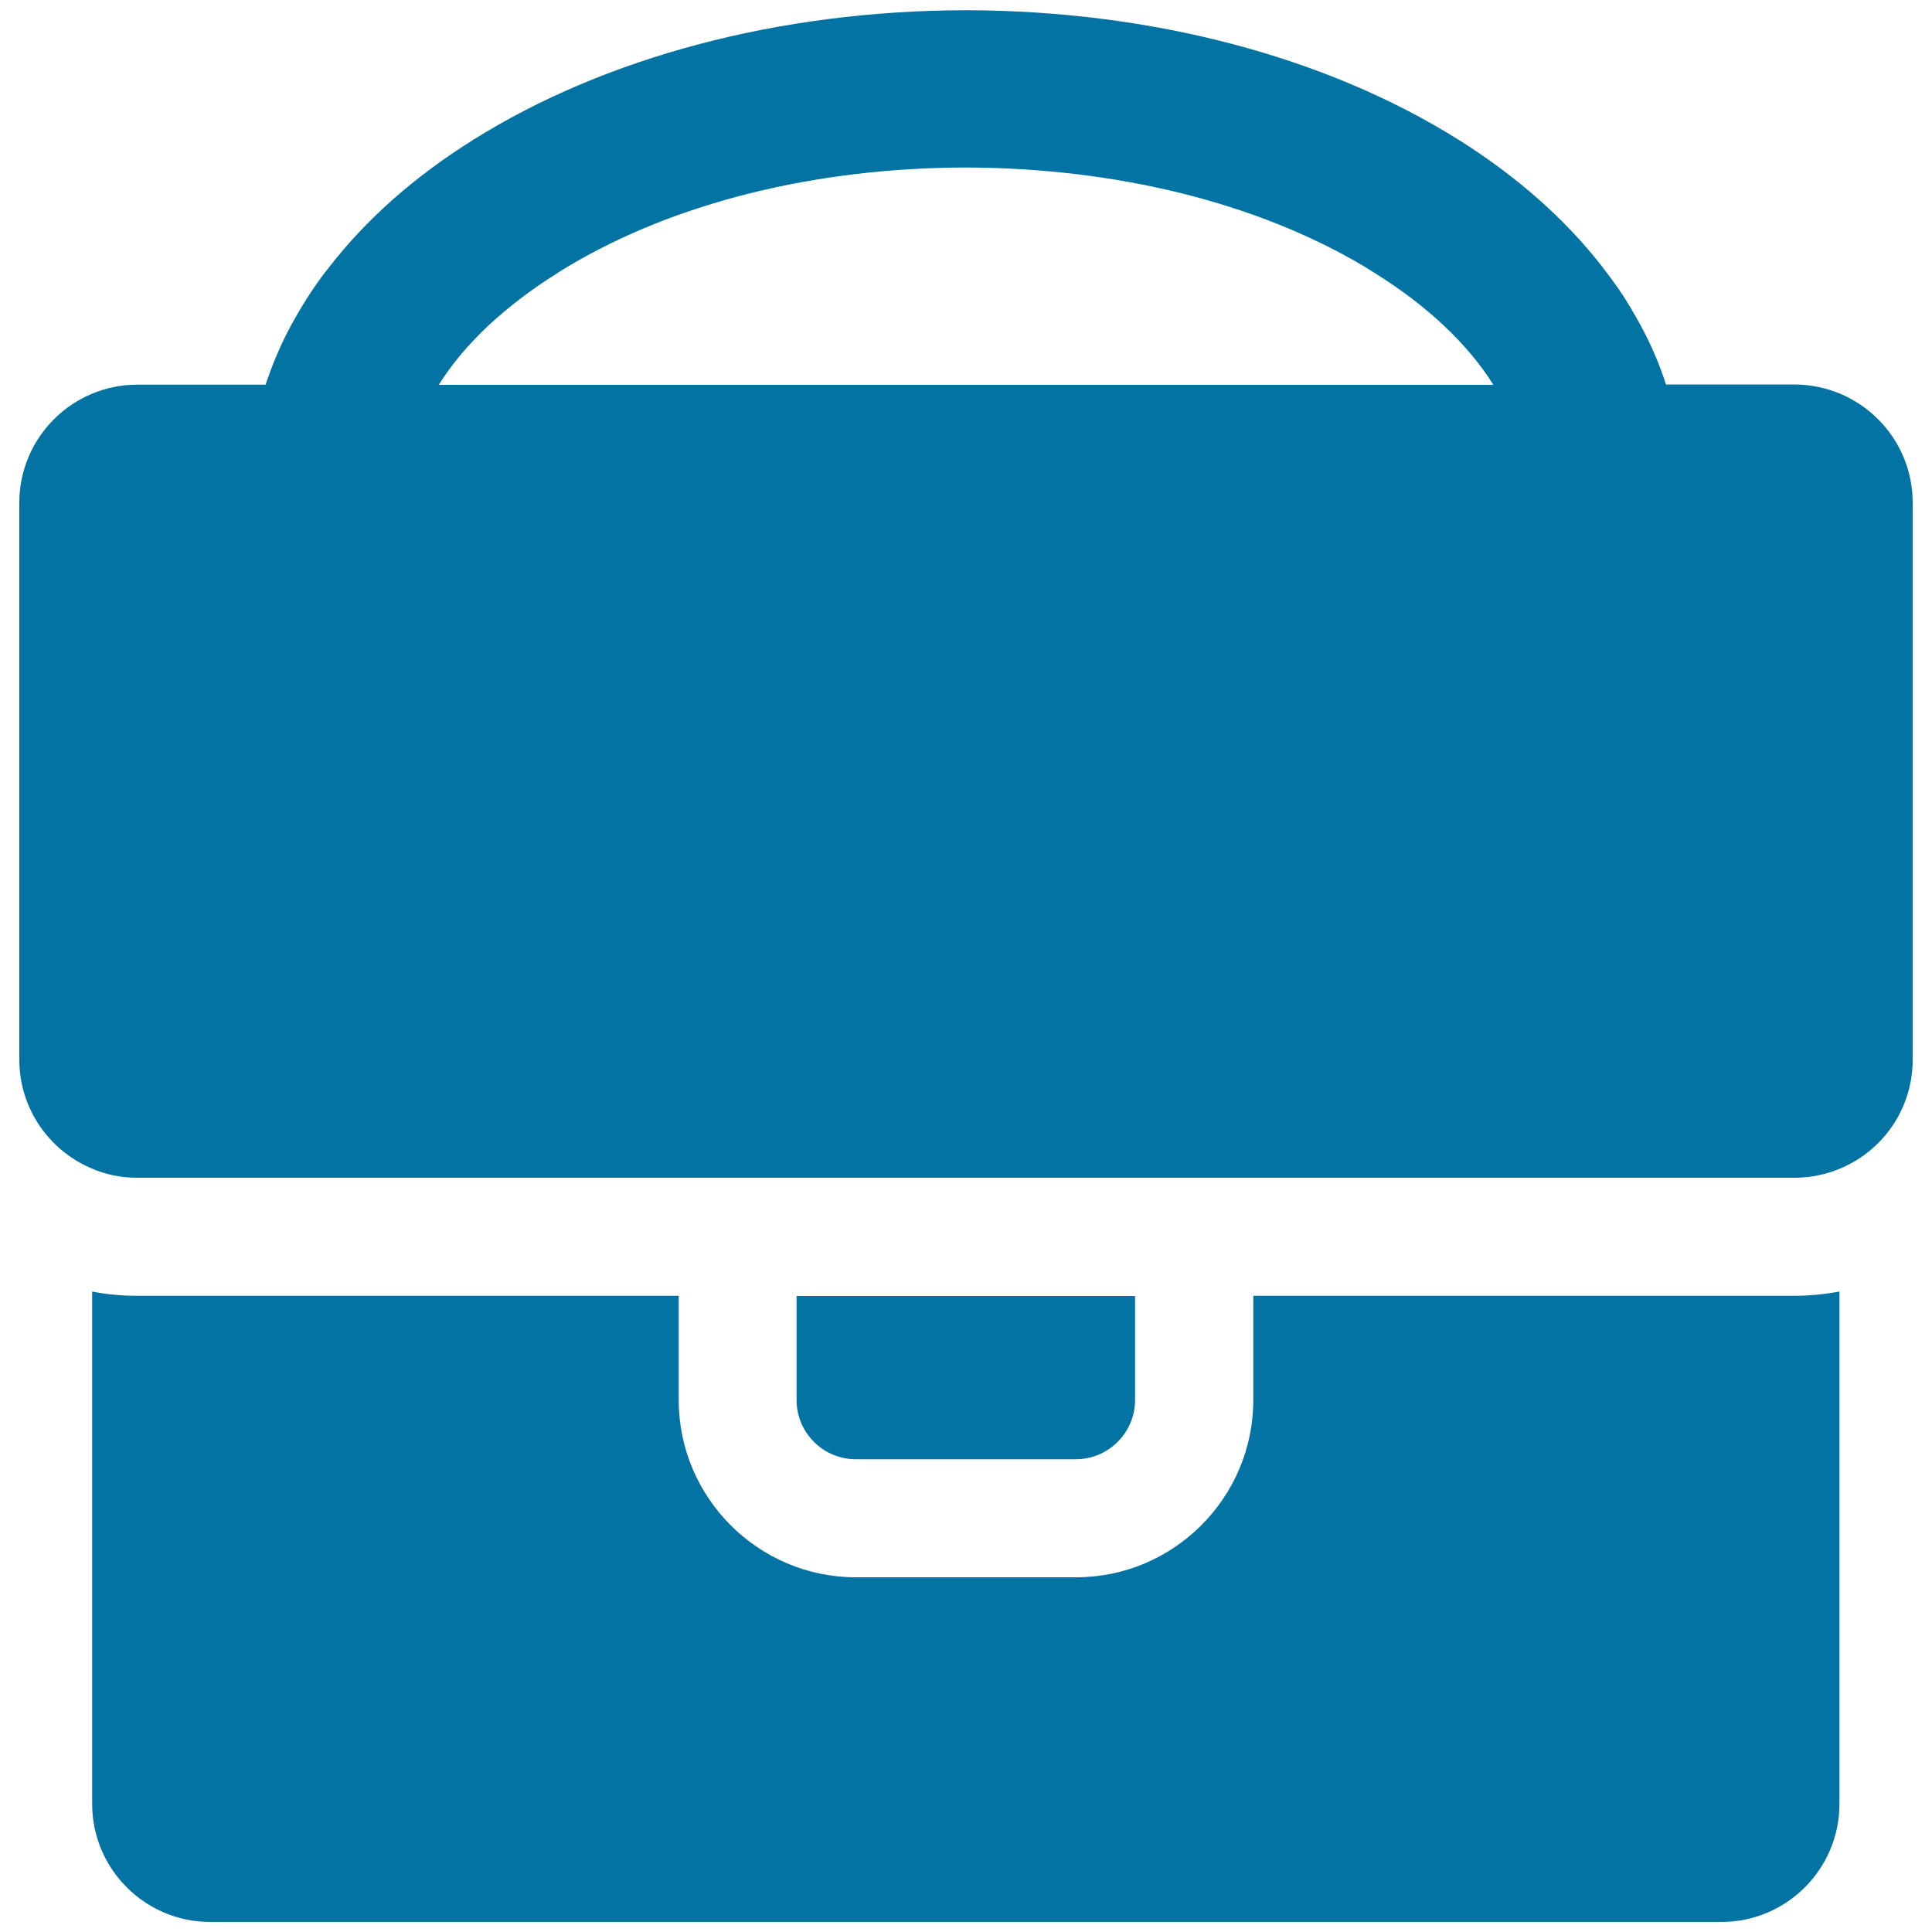
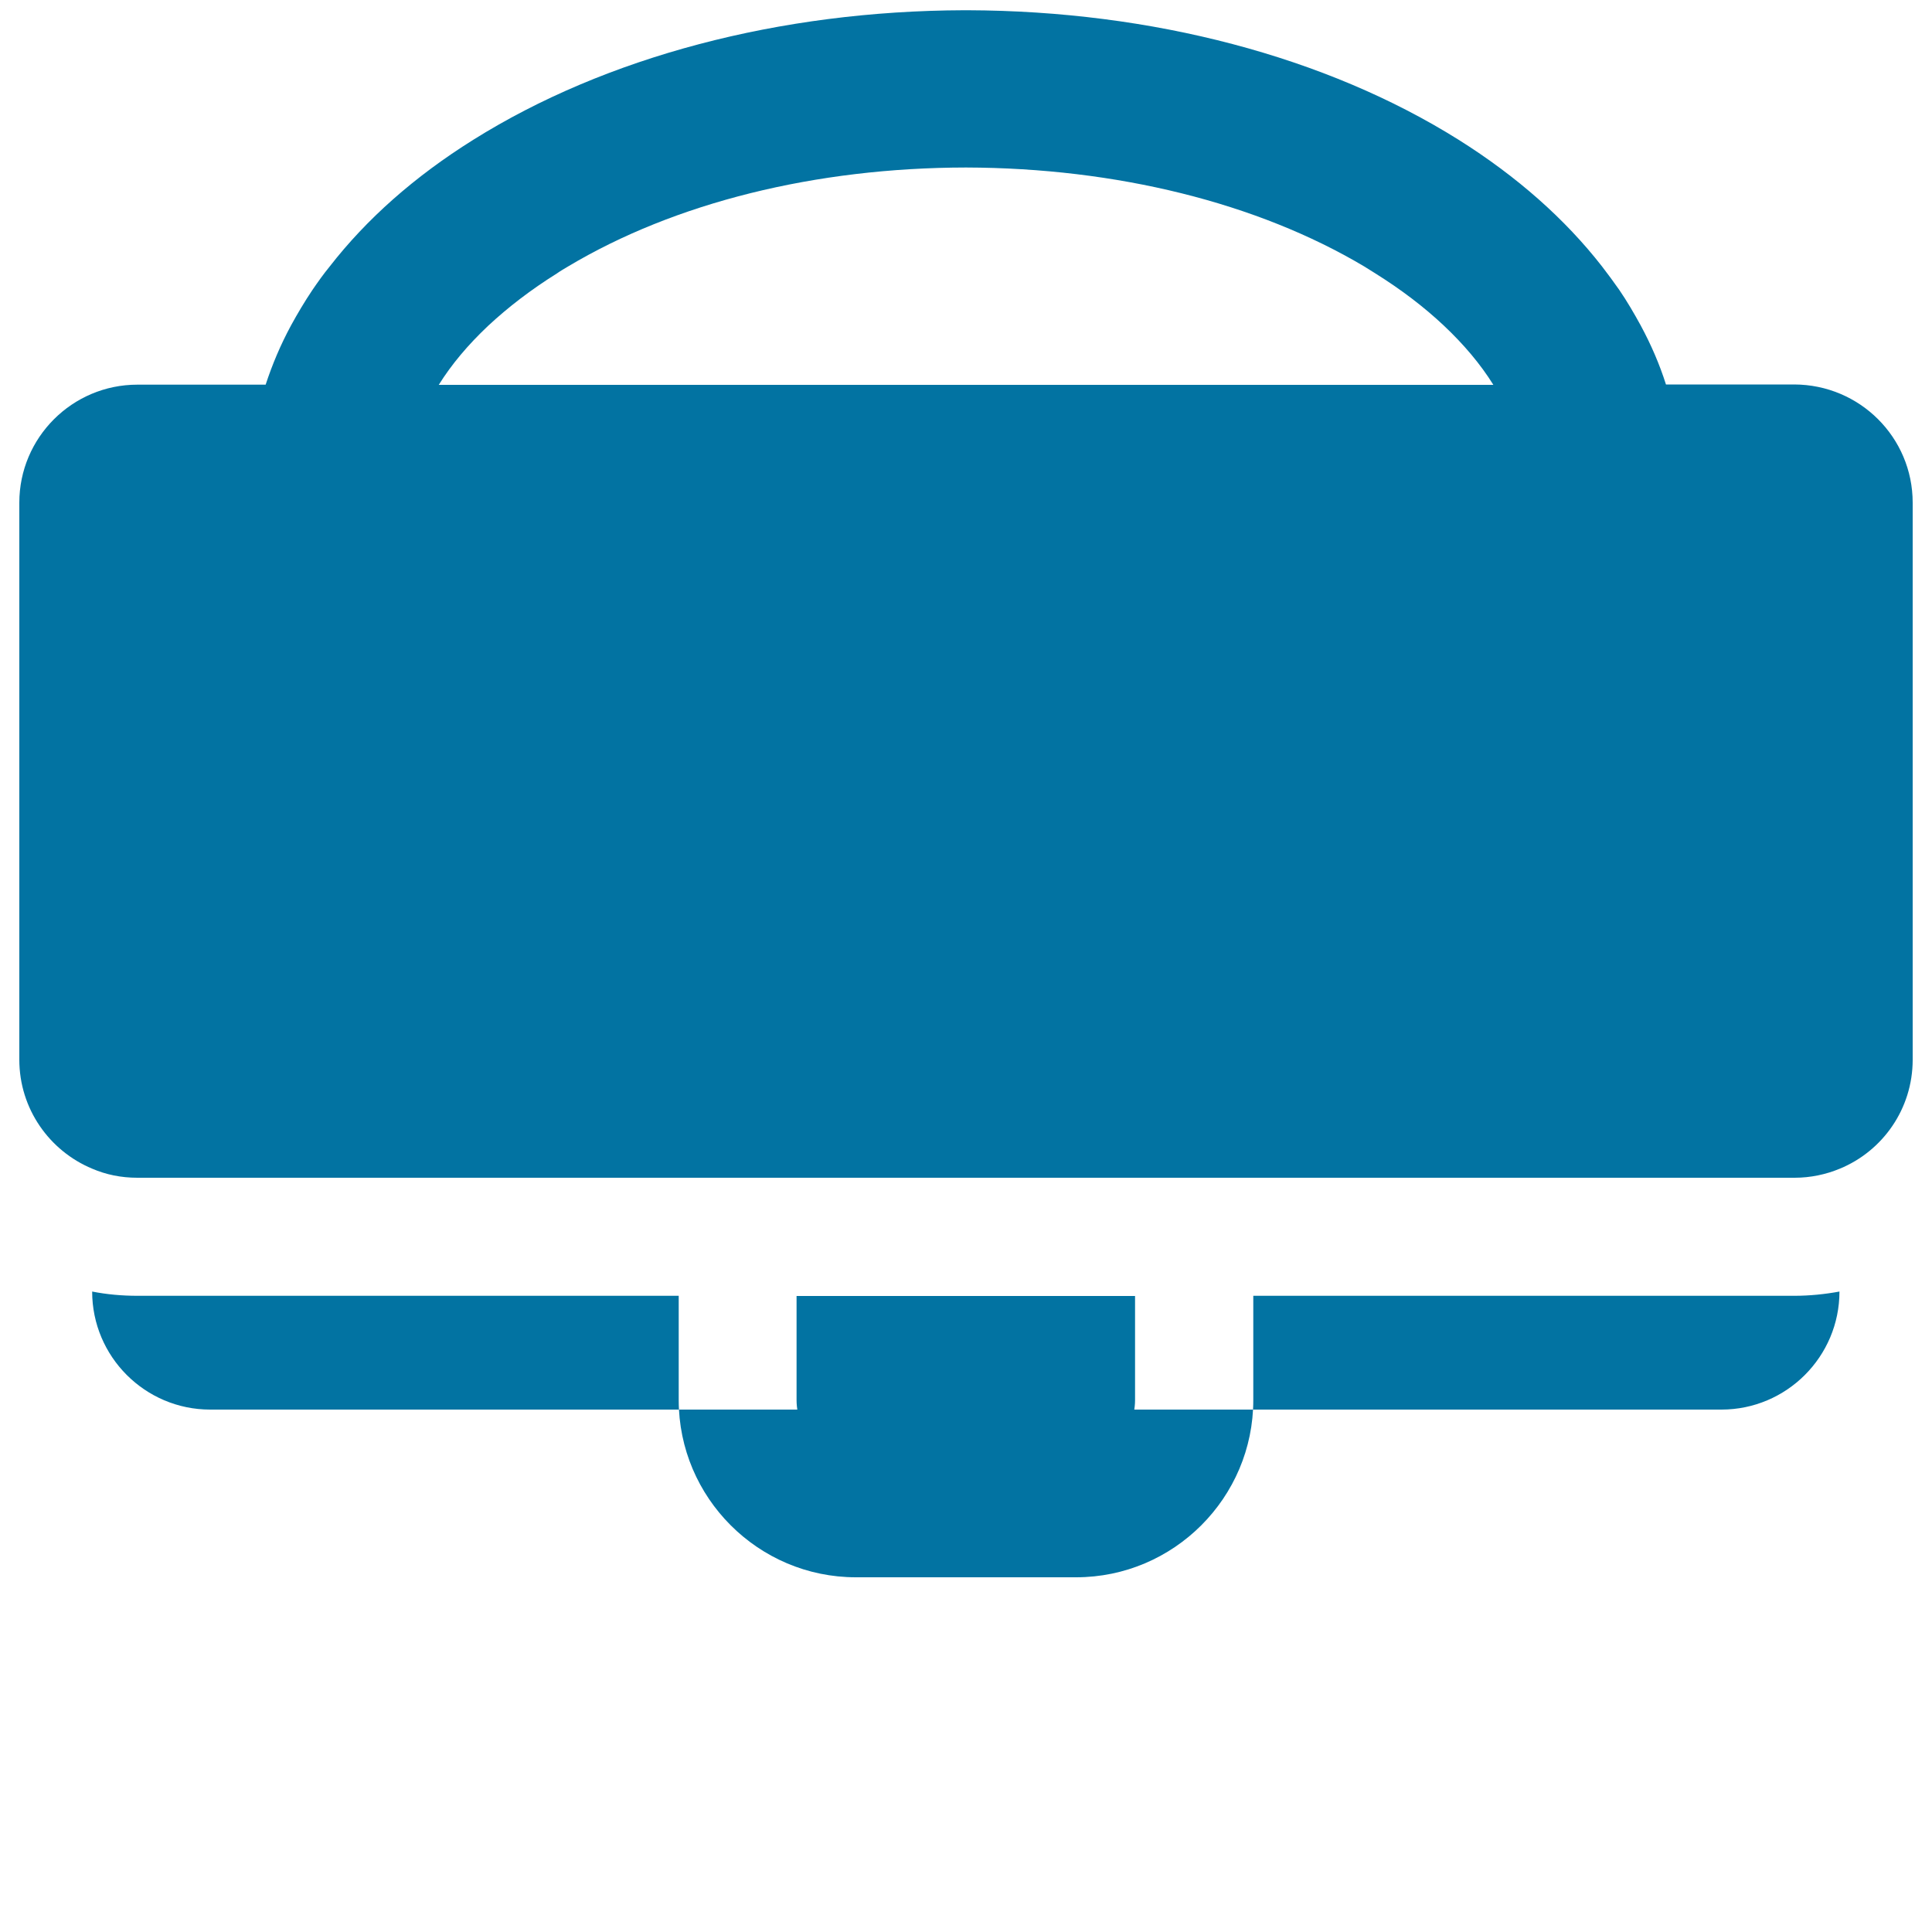
<svg xmlns="http://www.w3.org/2000/svg" viewBox="0 0 1000 1000" style="fill:#0273a2">
  <title>Portfolio Filled Tool SVG icon</title>
  <g>
-     <path d="M442.9,755.3c-16.8,0-30.6-13.8-30.6-30.6v-53.9h175.2v53.9c0,16.8-13.8,30.6-30.6,30.6H442.9z M648.7,670.7v54c0,50.5-41.2,91.7-91.7,91.7h-114c-50.5,0-91.7-41.2-91.7-91.7v-54H71.1c-7.9,0-15.8-0.7-23.4-2.2v265.2c0,33.7,27.4,61.1,61.1,61.1h390.2h1.8h390.2c33.7,0,61.1-27.4,61.1-61.1V668.5c-7.6,1.4-15.5,2.2-23.4,2.2H648.7z M990,260.2v288.3c0,25.5-15.6,47.3-37.7,56.4c-7.2,3-15.2,4.7-23.4,4.7H500.9h-1.8H71.1c-8.4,0-16.2-1.6-23.4-4.7c-22.1-9.2-37.7-31-37.7-56.4V260.2c0-33.7,27.4-61.1,61.1-61.1h66.4c3.4-10.4,7.7-20.6,13.1-30.6c3.4-6.2,7-12.3,11.1-18.4c2.8-4.1,5.7-8.2,8.9-12.1c19.1-24.6,43.9-46.6,74.3-65.6c68.6-43,158.7-66.8,254.1-67.1l0,0c0.3,0,0.6,0,0.9,0c0.3,0,0.6,0,0.9,0l0,0c95.4,0.3,185.5,24,254.1,67c30.4,19.1,55.2,41.1,74.3,65.6c3.1,4,6,8,8.9,12.1c4.1,6,7.7,12.2,11.1,18.4c5.4,10,9.8,20.2,13.1,30.6h66.4C962.6,199.1,990,226.4,990,260.2z M772.9,199.1c-6.6-10.6-15.2-20.8-25.6-30.6c-10.2-9.6-22-18.6-35.6-27.1c-1.8-1.1-3.7-2.3-5.6-3.5C650.8,105,577.9,86.9,500,86.7c-77.9,0.1-150.8,18.2-206.1,51.3c-1.8,1.1-3.8,2.2-5.6,3.5c-13.6,8.5-25.4,17.6-35.6,27.1c-10.4,9.8-19,20-25.6,30.6H772.9z" />
+     <path d="M442.9,755.3c-16.8,0-30.6-13.8-30.6-30.6v-53.9h175.2v53.9c0,16.8-13.8,30.6-30.6,30.6H442.9z M648.7,670.7v54c0,50.5-41.2,91.7-91.7,91.7h-114c-50.5,0-91.7-41.2-91.7-91.7v-54H71.1c-7.9,0-15.8-0.7-23.4-2.2c0,33.7,27.4,61.1,61.1,61.1h390.2h1.8h390.2c33.7,0,61.1-27.4,61.1-61.1V668.5c-7.6,1.4-15.5,2.2-23.4,2.2H648.7z M990,260.2v288.3c0,25.5-15.6,47.3-37.7,56.4c-7.2,3-15.2,4.7-23.4,4.7H500.9h-1.8H71.1c-8.4,0-16.2-1.6-23.4-4.7c-22.1-9.2-37.7-31-37.7-56.4V260.2c0-33.7,27.4-61.1,61.1-61.1h66.4c3.4-10.4,7.7-20.6,13.1-30.6c3.4-6.2,7-12.3,11.1-18.4c2.8-4.1,5.7-8.2,8.9-12.1c19.1-24.6,43.9-46.6,74.3-65.6c68.6-43,158.7-66.8,254.1-67.1l0,0c0.3,0,0.6,0,0.9,0c0.3,0,0.6,0,0.9,0l0,0c95.4,0.3,185.5,24,254.1,67c30.4,19.1,55.2,41.1,74.3,65.6c3.1,4,6,8,8.9,12.1c4.1,6,7.7,12.2,11.1,18.4c5.4,10,9.8,20.2,13.1,30.6h66.4C962.6,199.1,990,226.4,990,260.2z M772.9,199.1c-6.6-10.6-15.2-20.8-25.6-30.6c-10.2-9.6-22-18.6-35.6-27.1c-1.8-1.1-3.7-2.3-5.6-3.5C650.8,105,577.9,86.9,500,86.7c-77.9,0.1-150.8,18.2-206.1,51.3c-1.8,1.1-3.8,2.2-5.6,3.5c-13.6,8.5-25.4,17.6-35.6,27.1c-10.4,9.8-19,20-25.6,30.6H772.9z" />
  </g>
</svg>